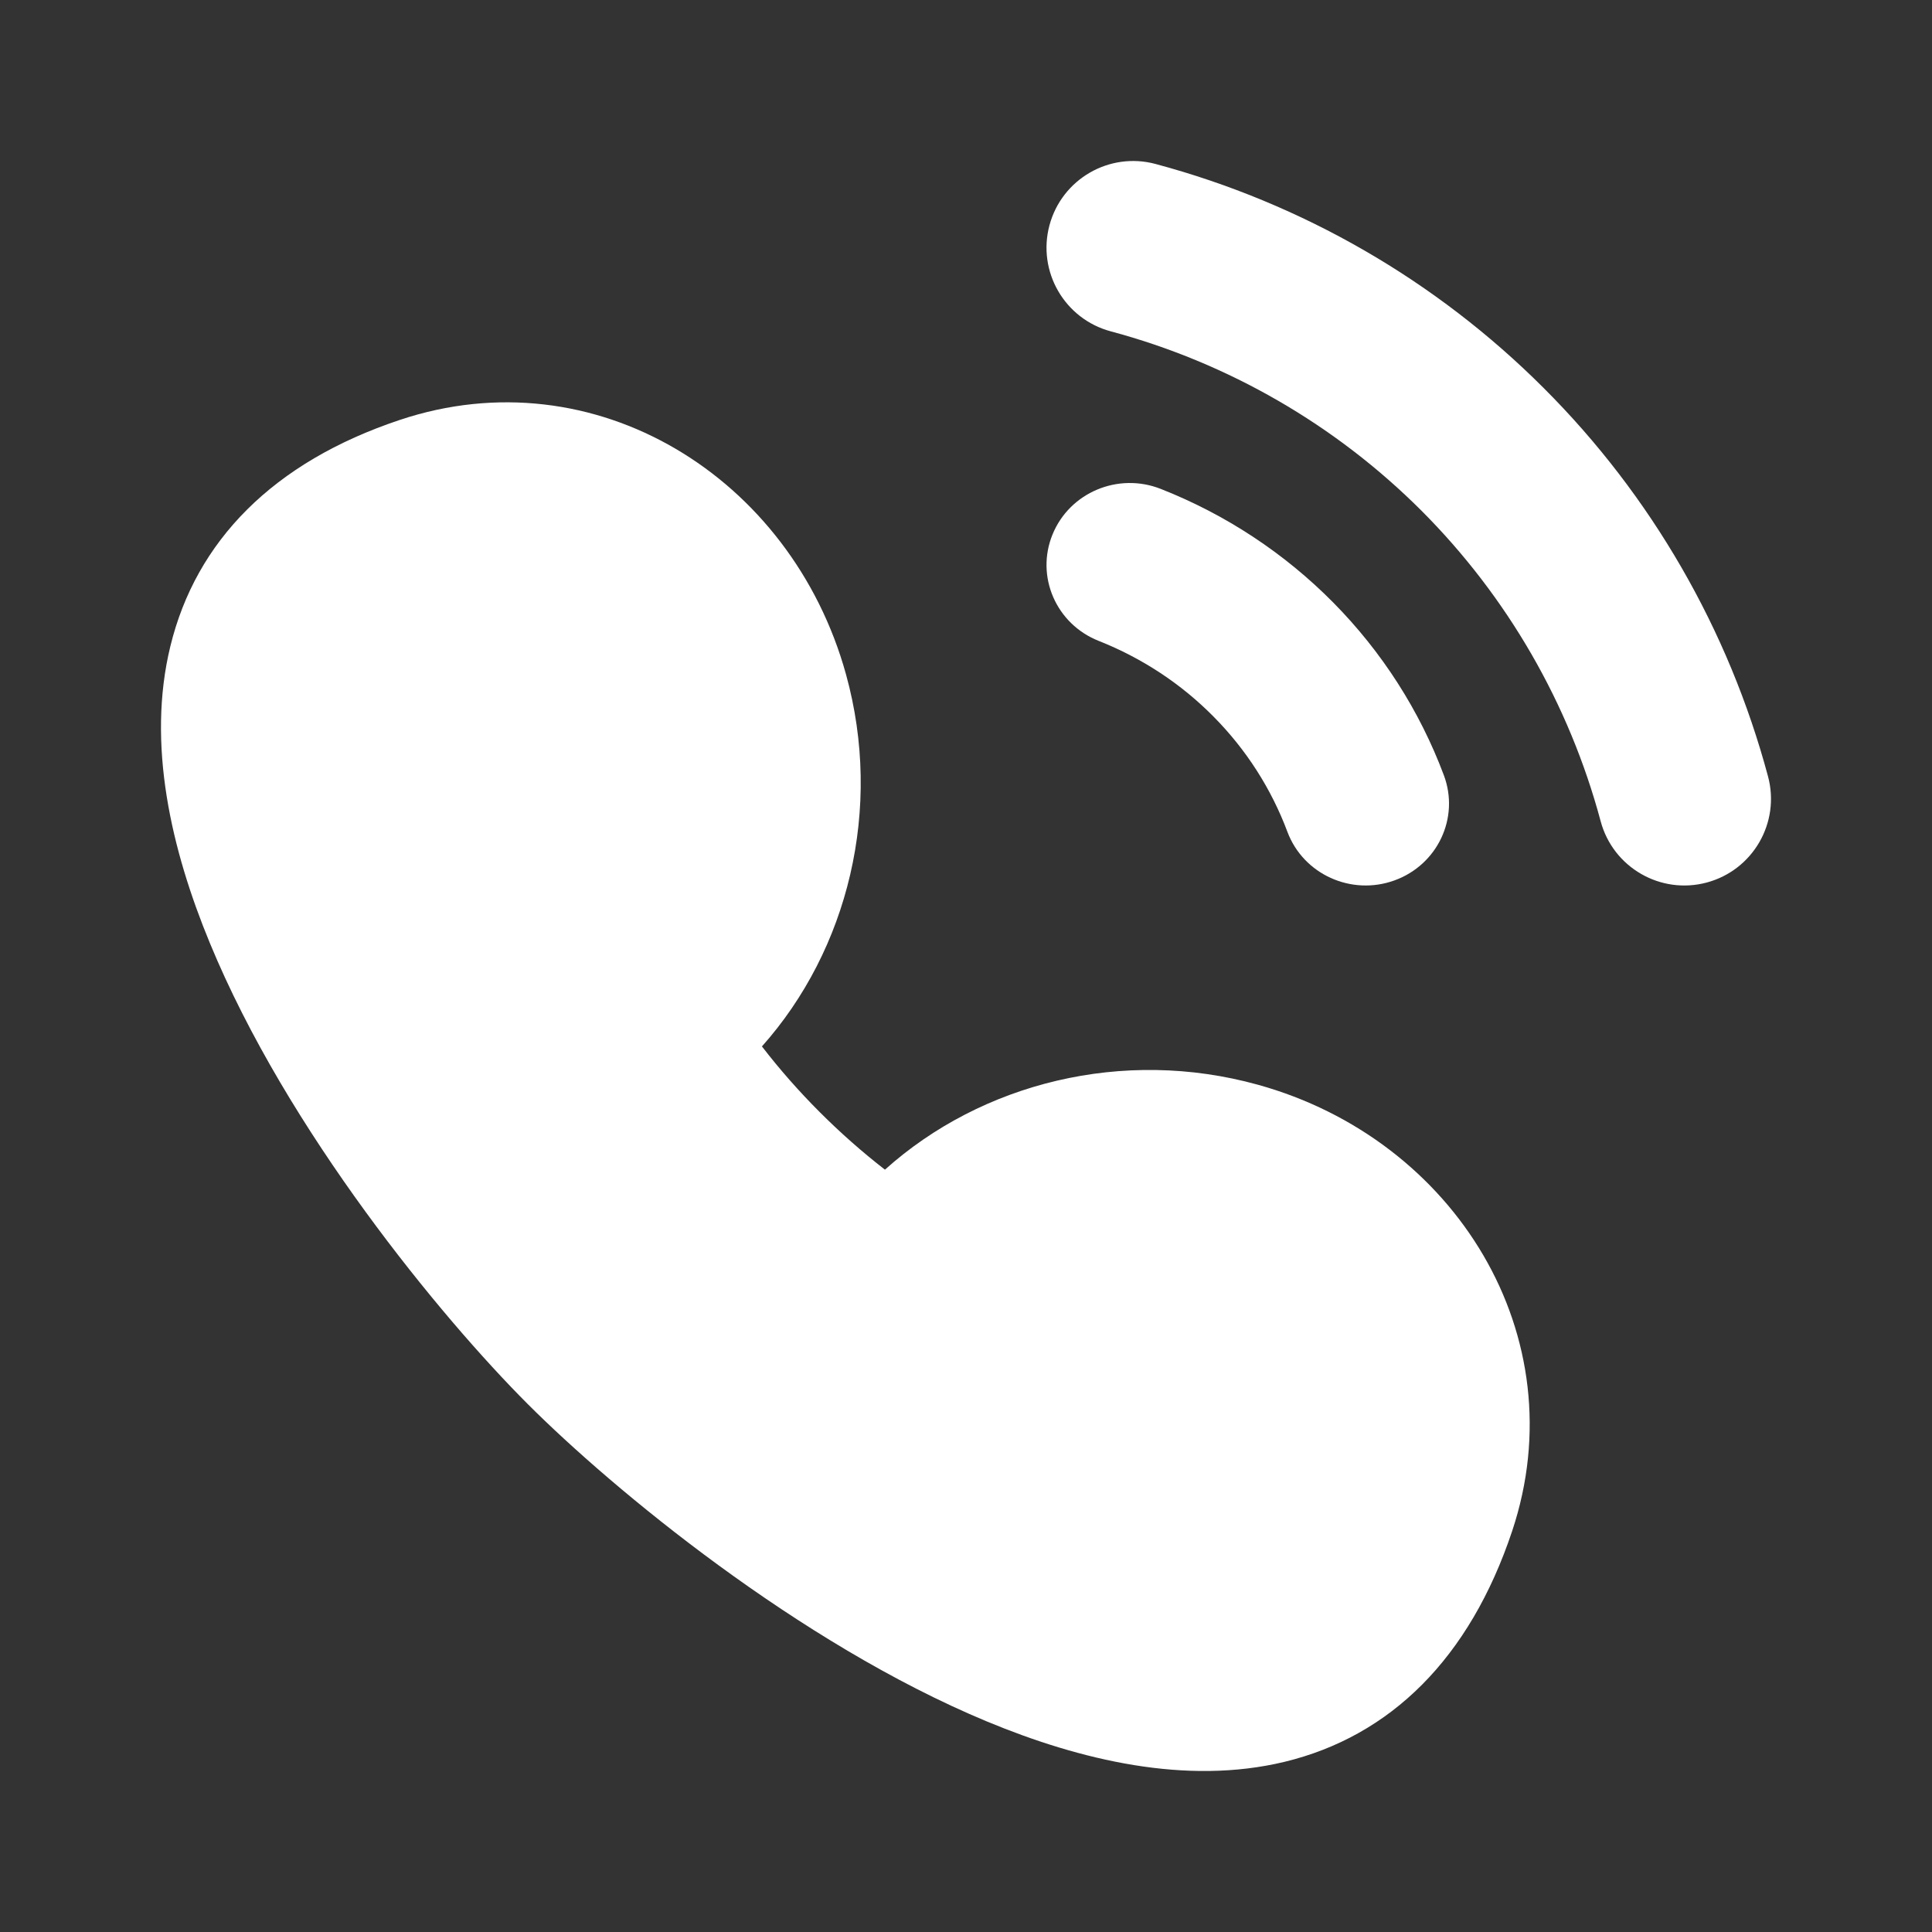
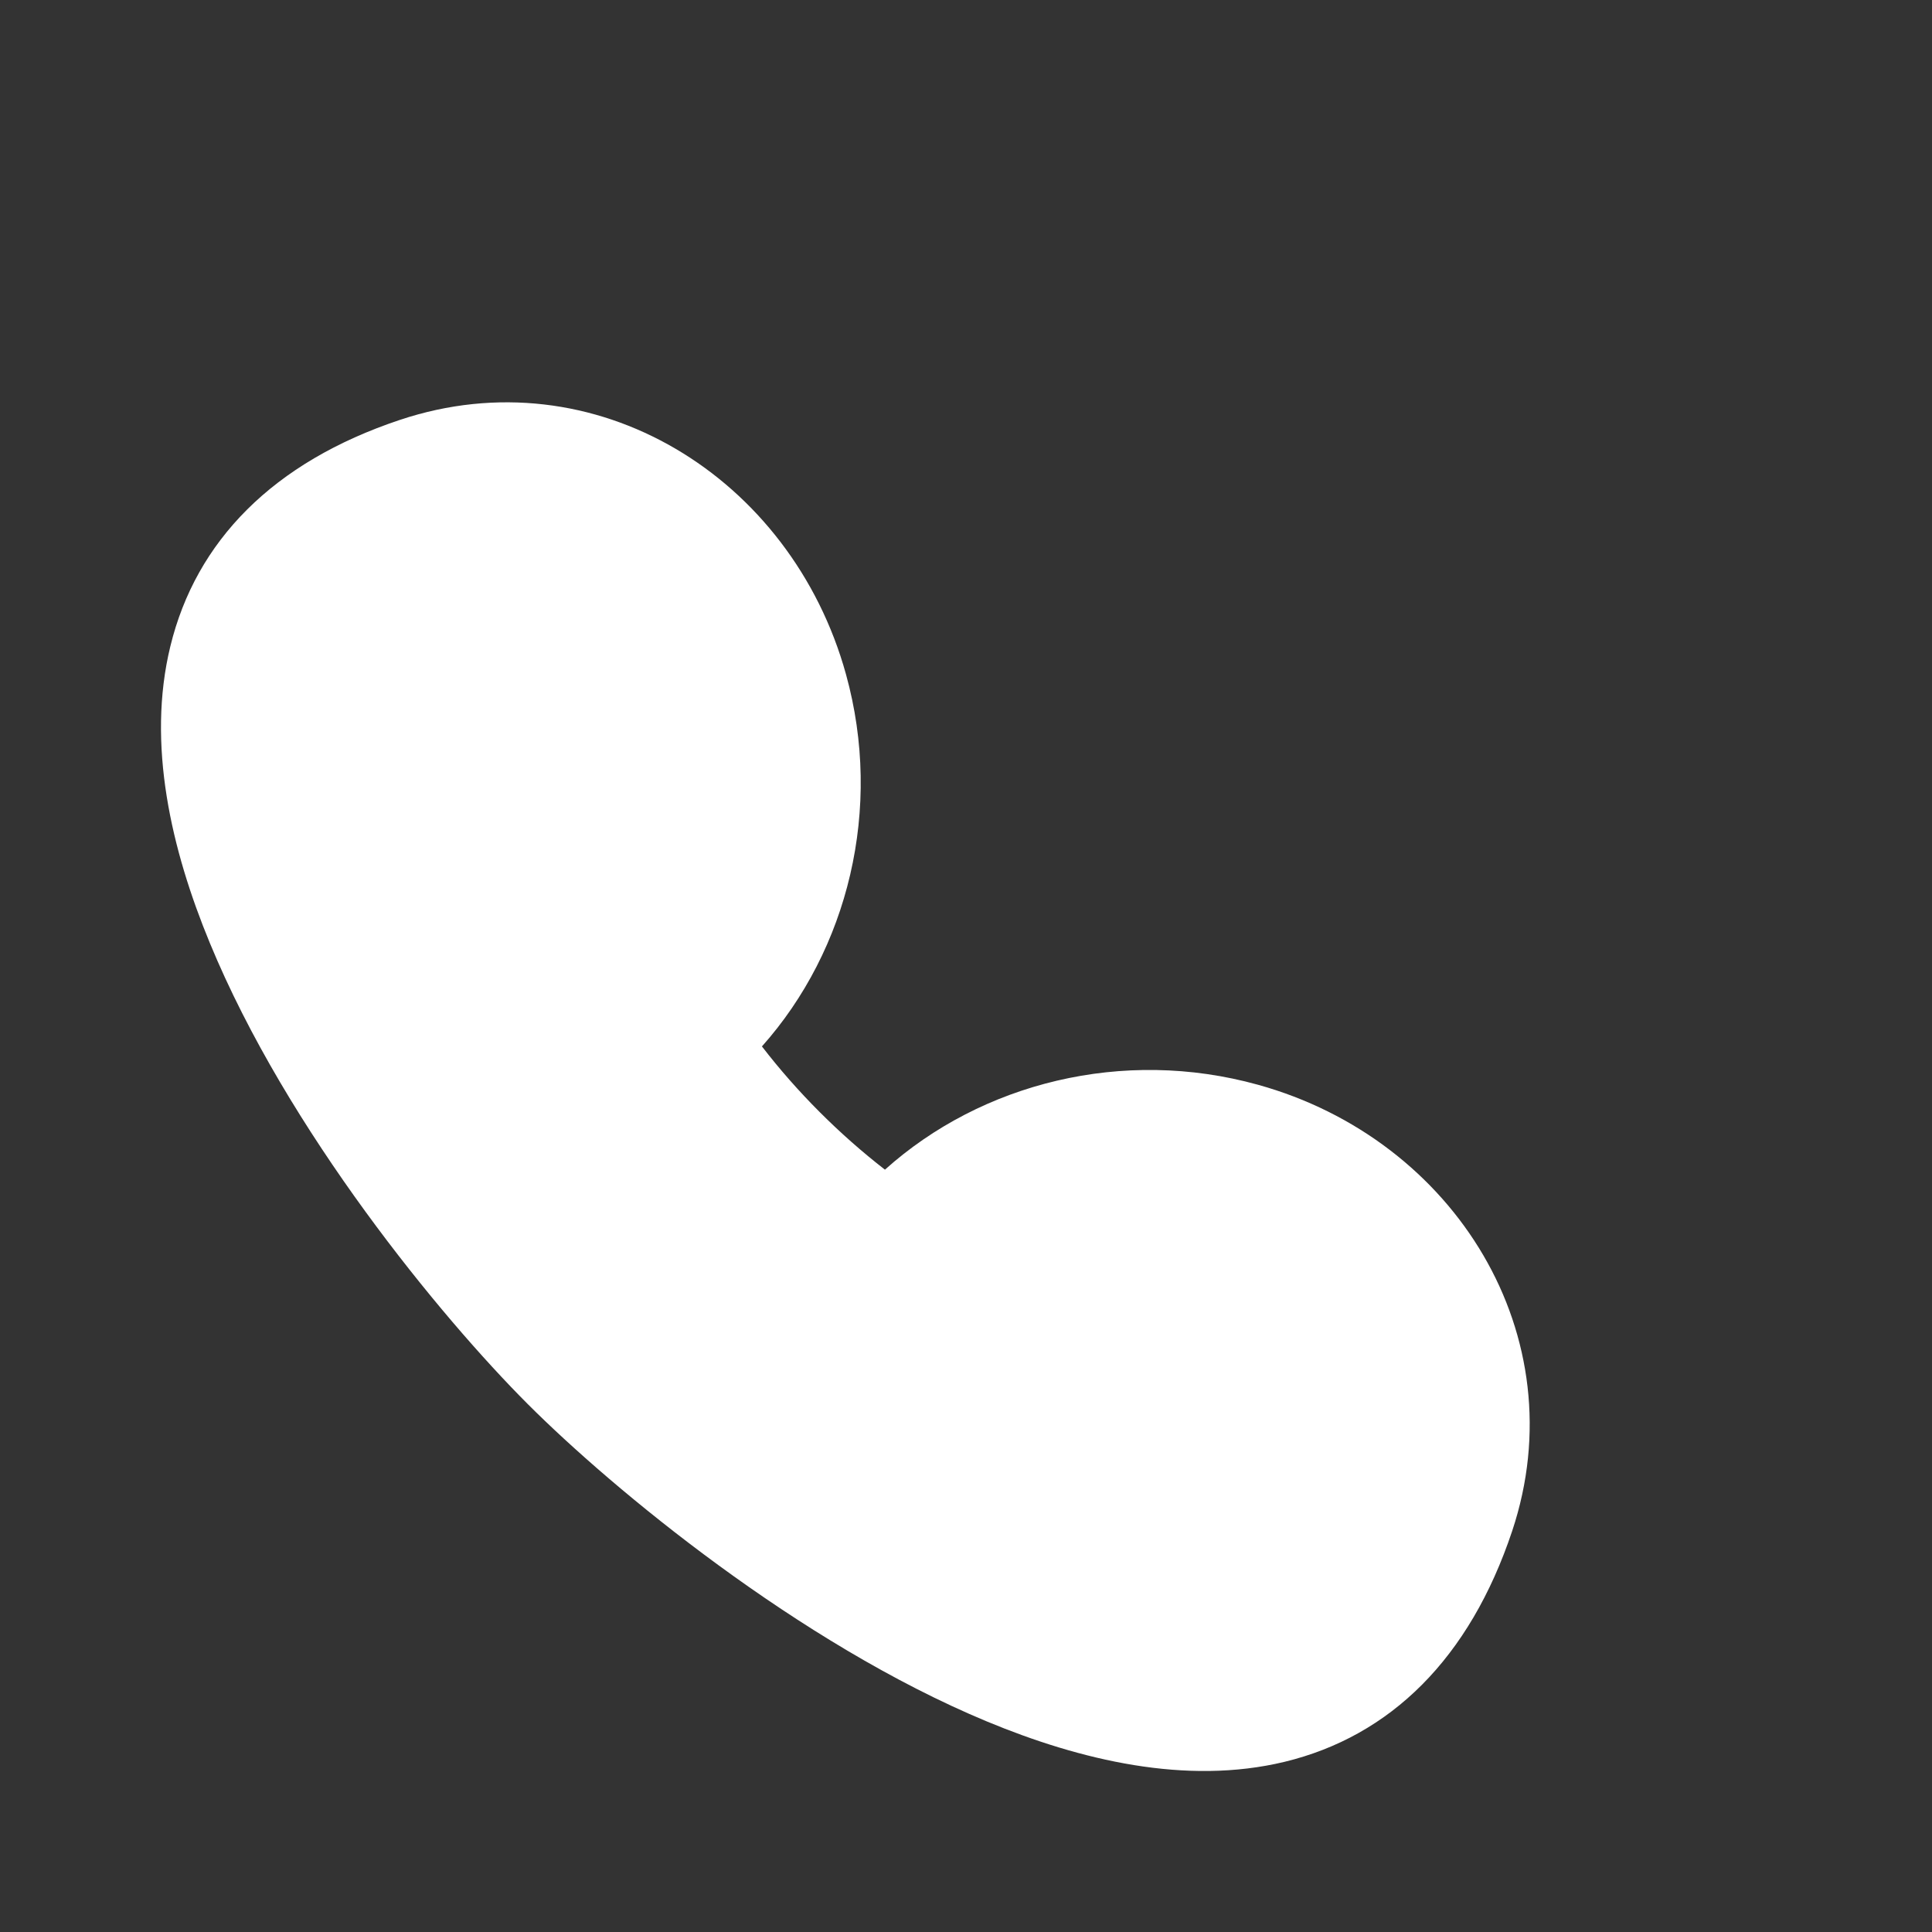
<svg xmlns="http://www.w3.org/2000/svg" width="800px" height="800px" viewBox="0 0 24 24" fill="none">
  <rect x="0" y="0" width="24" height="24" fill="#333333" stroke="none" />
-   <path fill-rule="evenodd" clip-rule="evenodd" d="M13.075 6.639C13.288 6.117 13.891 5.864 14.421 6.074C15.228 6.392 15.957 6.873 16.562 7.485C17.168 8.098 17.636 8.829 17.936 9.63C18.134 10.158 17.859 10.743 17.322 10.937C16.786 11.131 16.191 10.861 15.993 10.334C15.793 9.799 15.481 9.312 15.077 8.904C14.674 8.495 14.187 8.175 13.65 7.962C13.119 7.753 12.862 7.16 13.075 6.639Z" fill="#fff" />
-   <path fill-rule="evenodd" clip-rule="evenodd" d="M13.037 2.798C13.191 2.224 13.781 1.883 14.355 2.037C16.179 2.526 17.843 3.486 19.178 4.822C20.514 6.157 21.474 7.821 21.963 9.645C22.117 10.219 21.776 10.809 21.202 10.963C20.628 11.117 20.038 10.776 19.884 10.202C19.493 8.743 18.725 7.412 17.657 6.343C16.588 5.275 15.257 4.507 13.798 4.116C13.224 3.962 12.883 3.372 13.037 2.798Z" fill="#fff" />
  <path fill-rule="evenodd" clip-rule="evenodd" d="M10.509 8.376C9.83 5.924 7.387 4.409 4.968 5.216C3.393 5.741 2.434 6.721 2.116 8.029C1.82 9.244 2.128 10.556 2.607 11.715C3.57 14.049 5.477 16.362 6.556 17.442C7.611 18.497 9.92 20.412 12.258 21.384C13.42 21.867 14.736 22.18 15.957 21.886C17.271 21.568 18.256 20.604 18.785 19.018C19.59 16.6 18.078 14.154 15.626 13.475L15.626 13.475C13.95 13.01 12.193 13.453 10.993 14.53C10.712 14.312 10.441 14.073 10.183 13.815C9.923 13.555 9.684 13.283 9.465 12.999C10.534 11.8 10.972 10.047 10.509 8.376L10.509 8.376Z" fill="#fff" />
</svg>